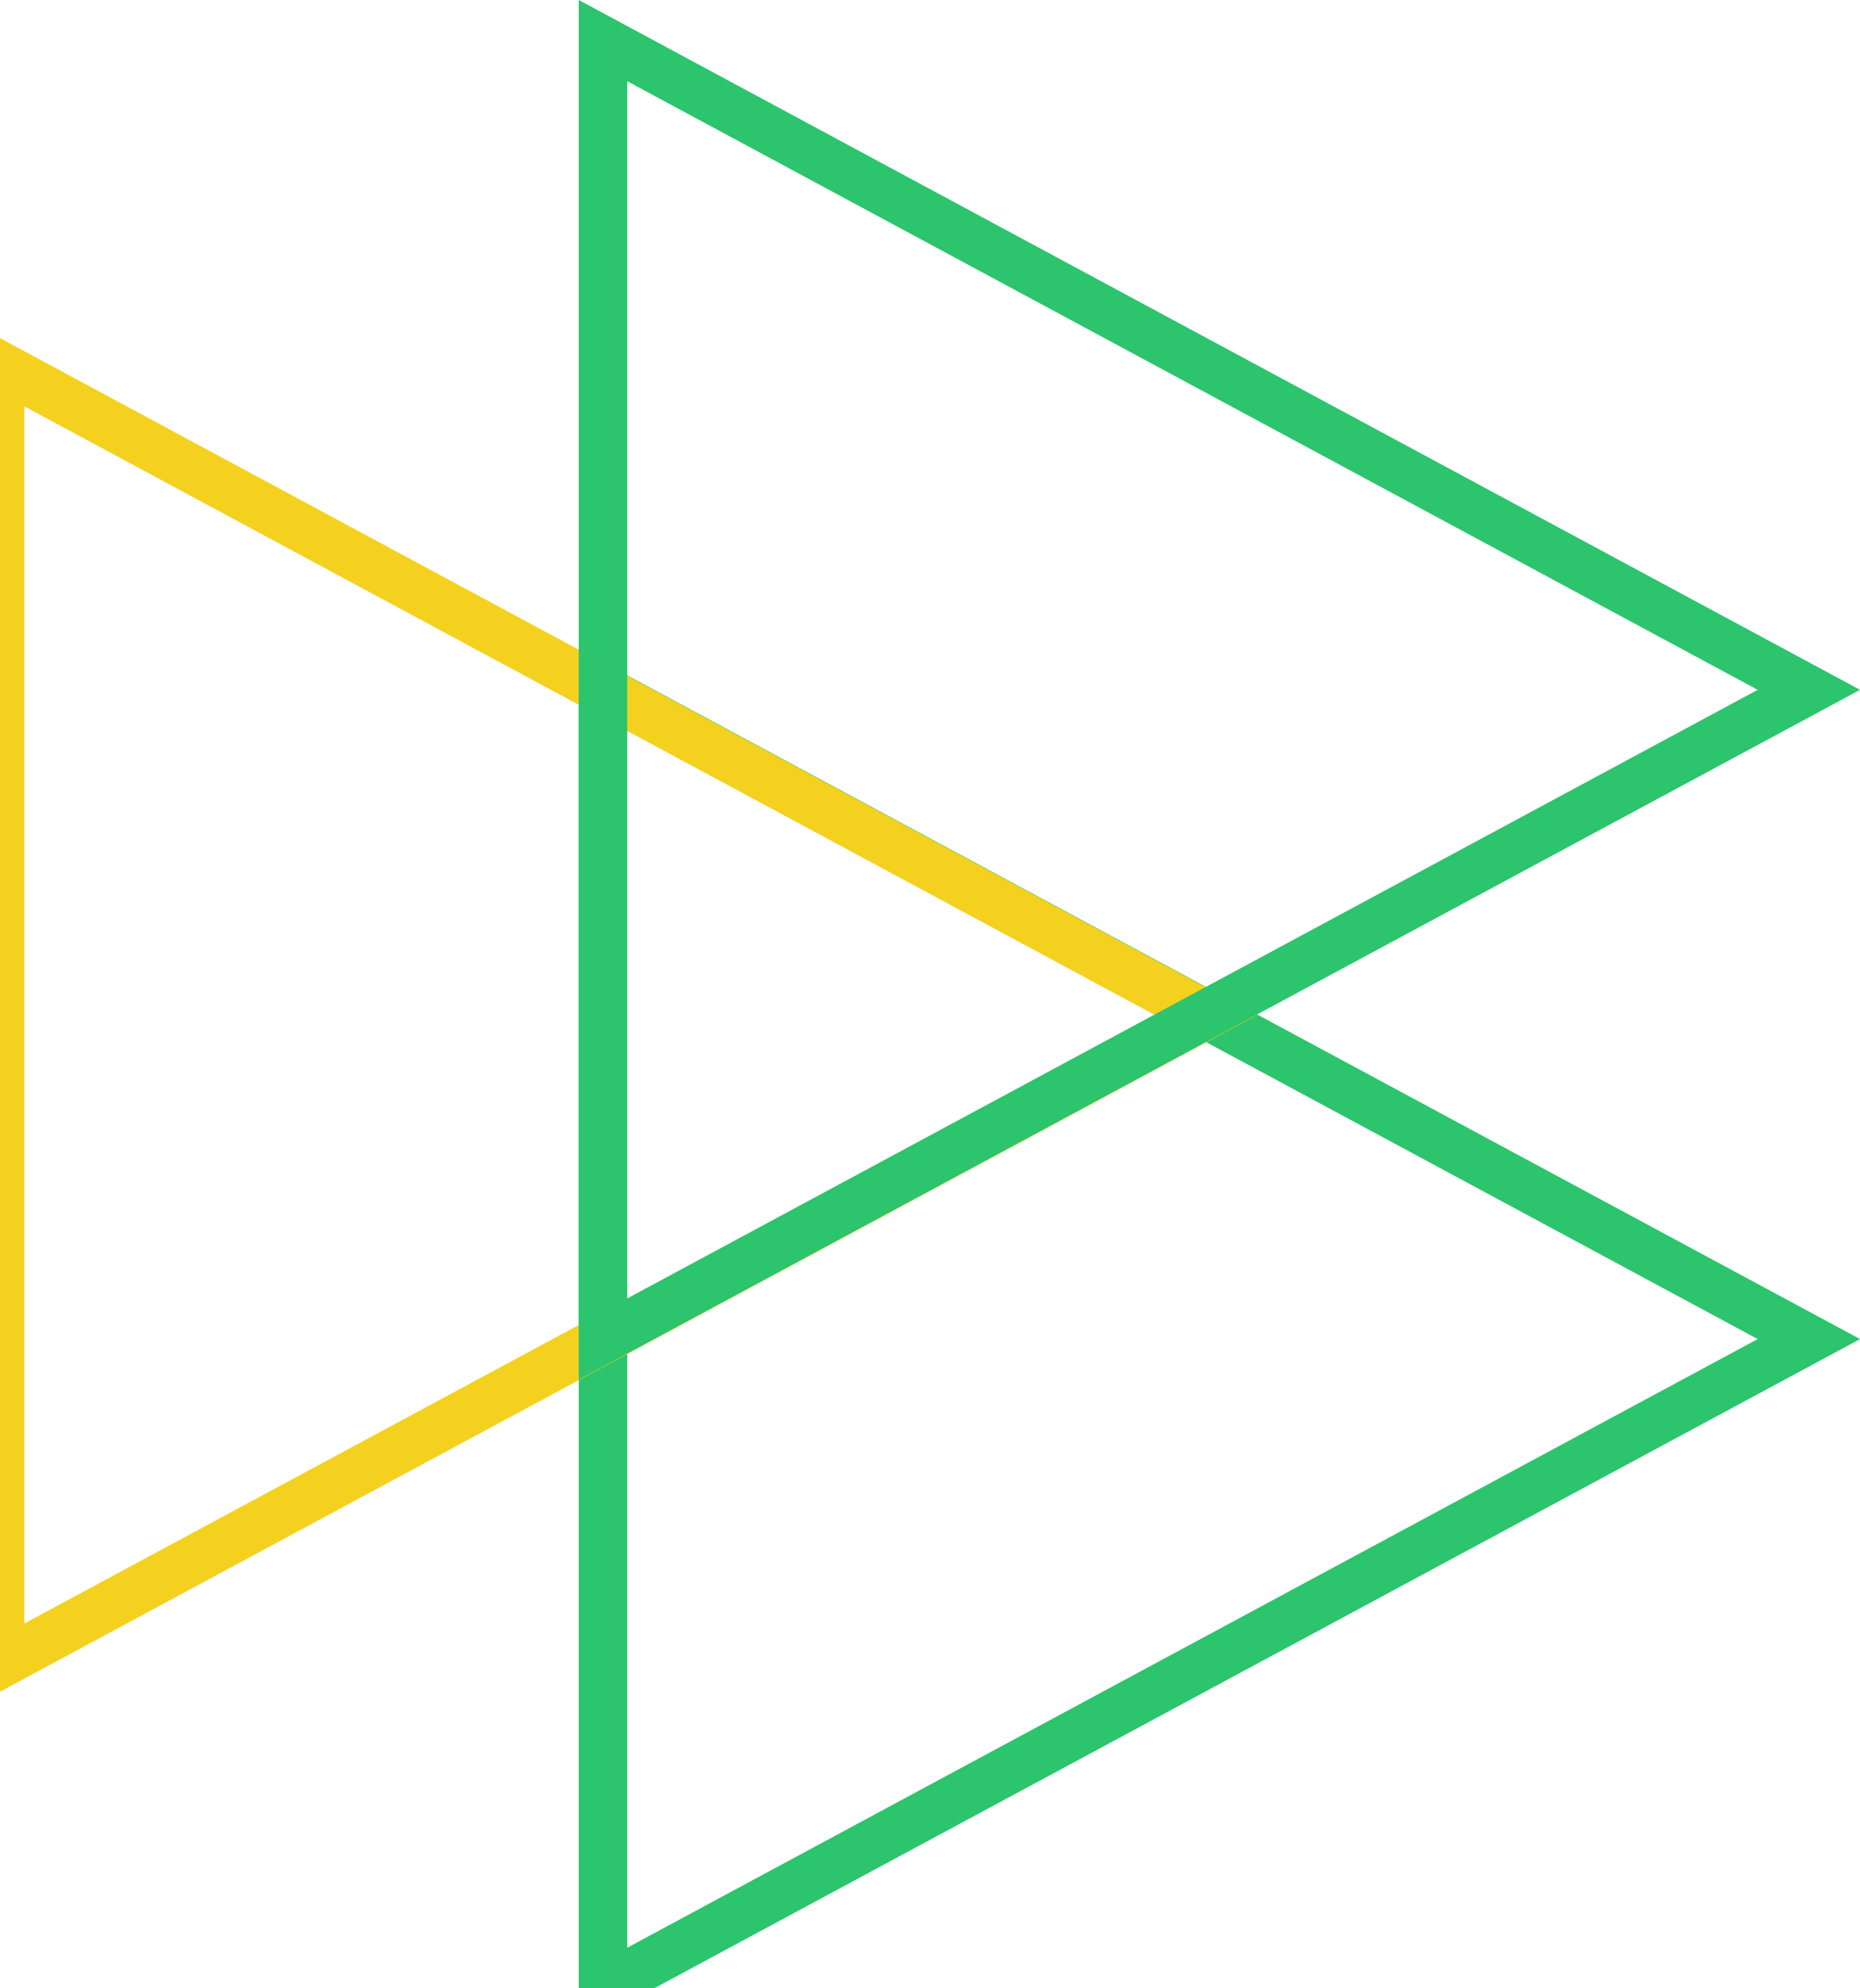
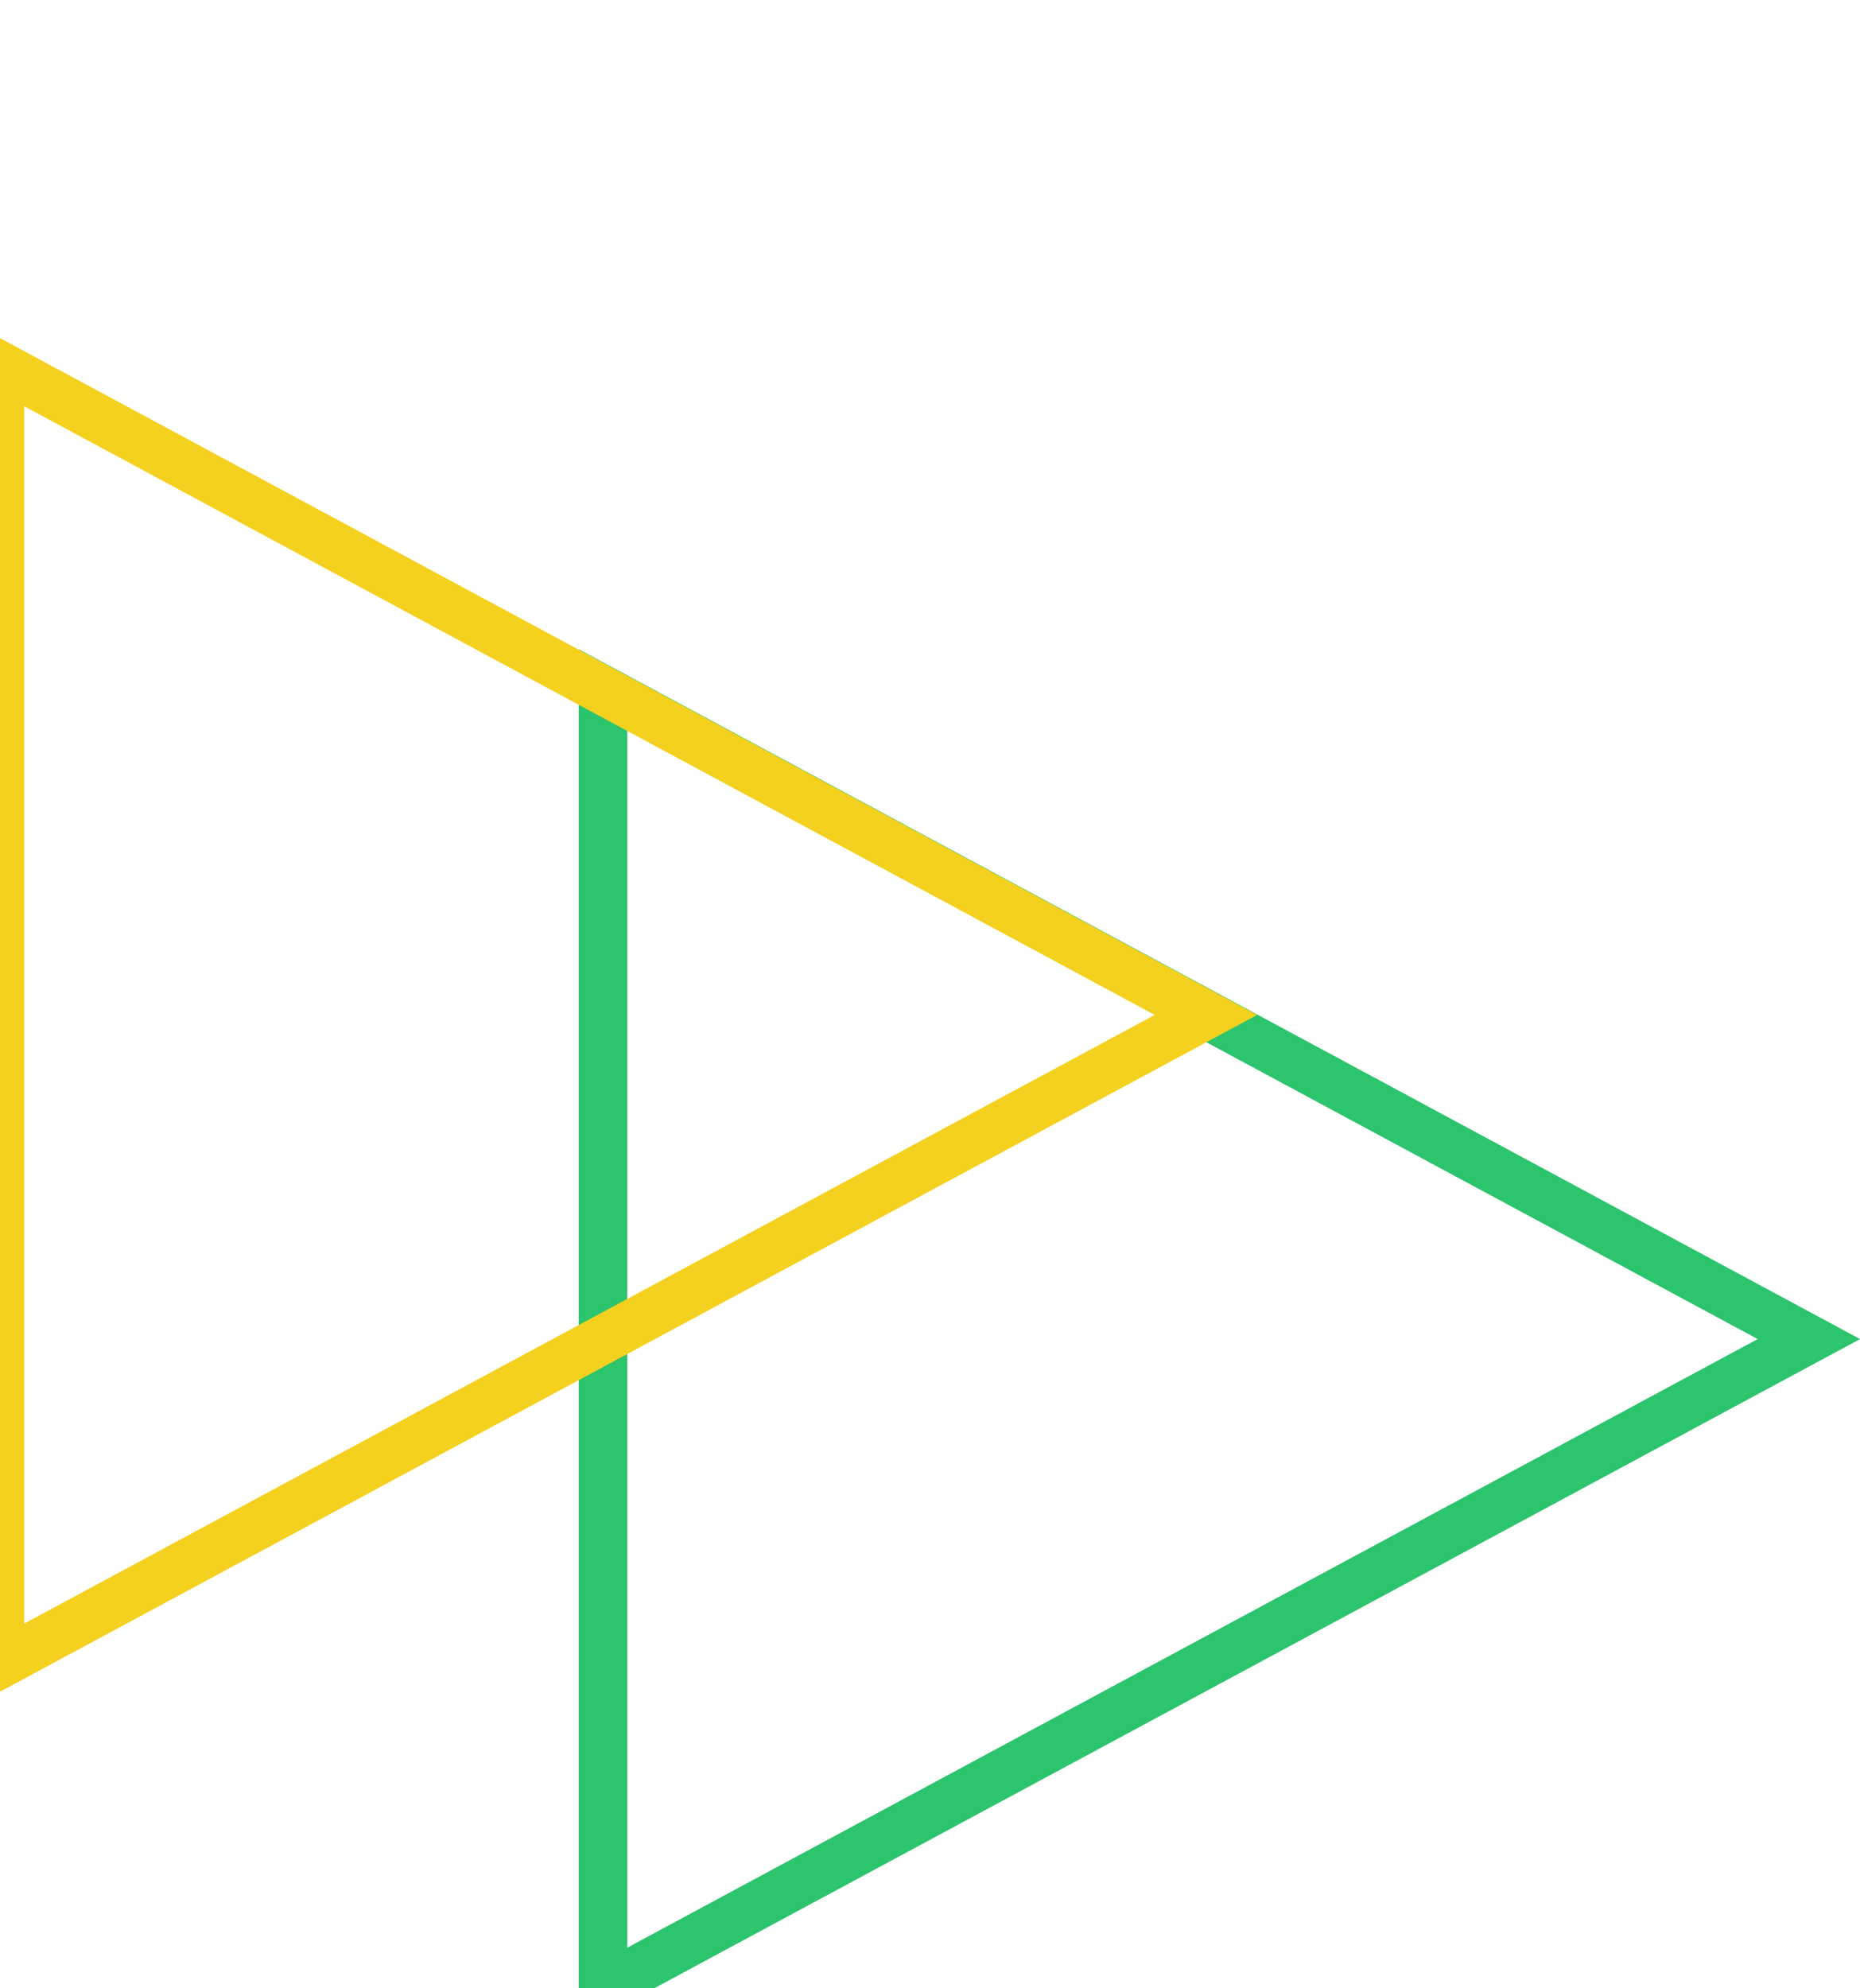
<svg xmlns="http://www.w3.org/2000/svg" viewBox="0 0 397.97 425.26" id="layer">
  <defs>
    <style>
  .cls-1{
    fill:none;
    stroke:#2cc46c;
    stroke-miterlimit:10;
    stroke-width:10.38px;
    animation: svg 5s ease-in both;
    }
  .cls-2{
    fill:none;
    stroke:#f4d11f;
    stroke-miterlimit:10;
    stroke-width:10.38px;
    animation: svg02 5s ease-in both;
    }
  .cls-3{
    fill:none;
    stroke:#2cc46c;
    stroke-miterlimit:10;
    stroke-width:10.38px;
    animation: svg03 5s ease-in both;
    }
    @keyframes svg {
        0% {
          fill: transparent;
          stroke-dasharray: 2000px;
          stroke-dashoffset: 2000px;
        }
        20%{
          stroke-dashoffset: 0;
        }
        30%{
          fill: transparent;
        }
        50%{
          fill: #2cc46c;
        }
        100%{
          fill: #2cc46c;
        }
      }
    @keyframes svg02 {
        0% {
          fill: transparent;
        }
        20%{
          stroke-dasharray: 2000px;
          stroke-dashoffset: 2000px;
        }
        30%{
          stroke-dashoffset: 0;
        }
        50%{
          fill: transparent;
        }
        70%{
          fill: #f4d11f;
        }
        100%{
          fill: #f4d11f;
        }
      }
    @keyframes svg03 {
        0% {
          fill: transparent;
          stroke-dasharray: 2000px;
          stroke-dashoffset: 2000px;
        }
        20%{
          stroke-dashoffset: 0;
        }
        30%{
          fill: transparent;
        }
      }
  </style>
  </defs>
  <g id="レイヤー_2" data-name="レイヤー 2">
    <g id="OBJECTS">
      <polygon class="cls-1" points="129.01 425.26 129.01 147.54 387.03 286.4 129.01 425.26" />
      <polygon class="cls-2" points="0 355.93 0 78.21 258.02 217.07 0 355.93" />
-       <polygon class="cls-3" points="129.01 286.4 129.01 8.68 387.03 147.54 129.01 286.4" />
    </g>
  </g>
</svg>